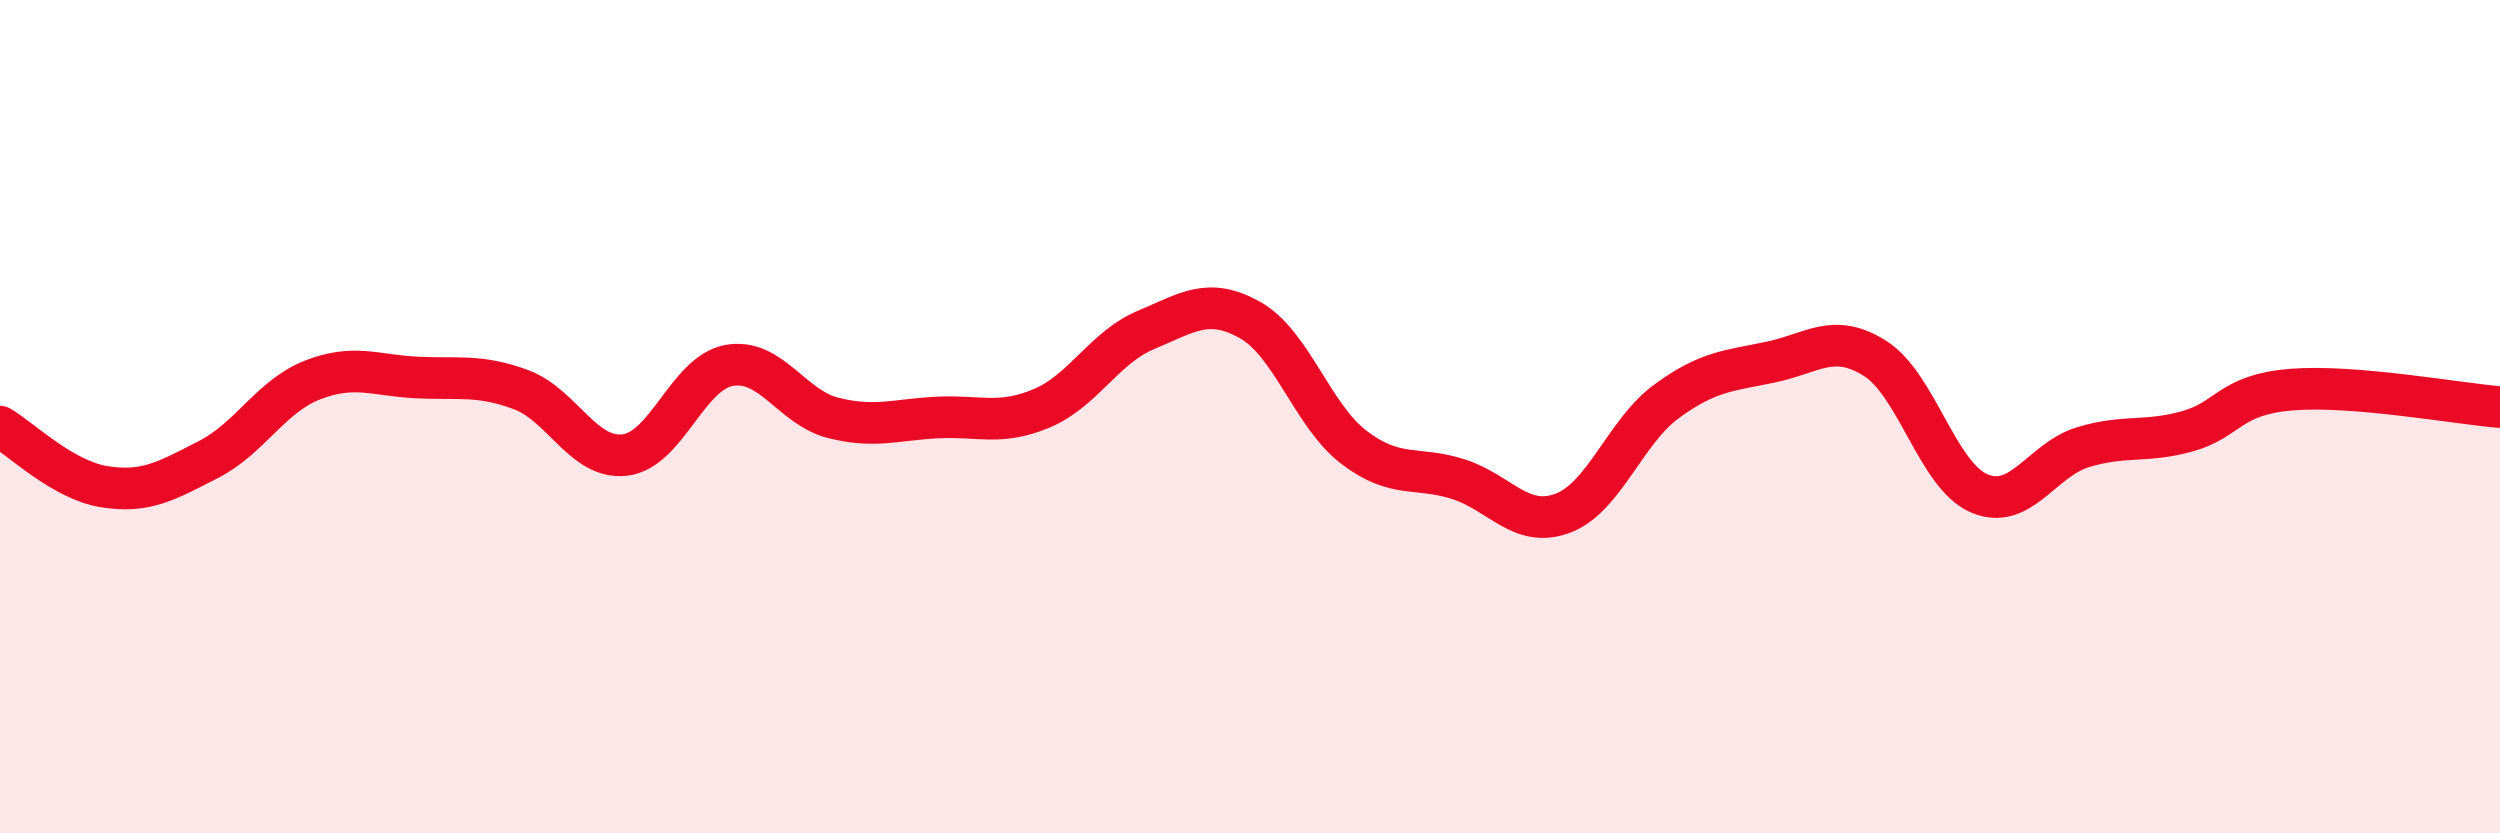
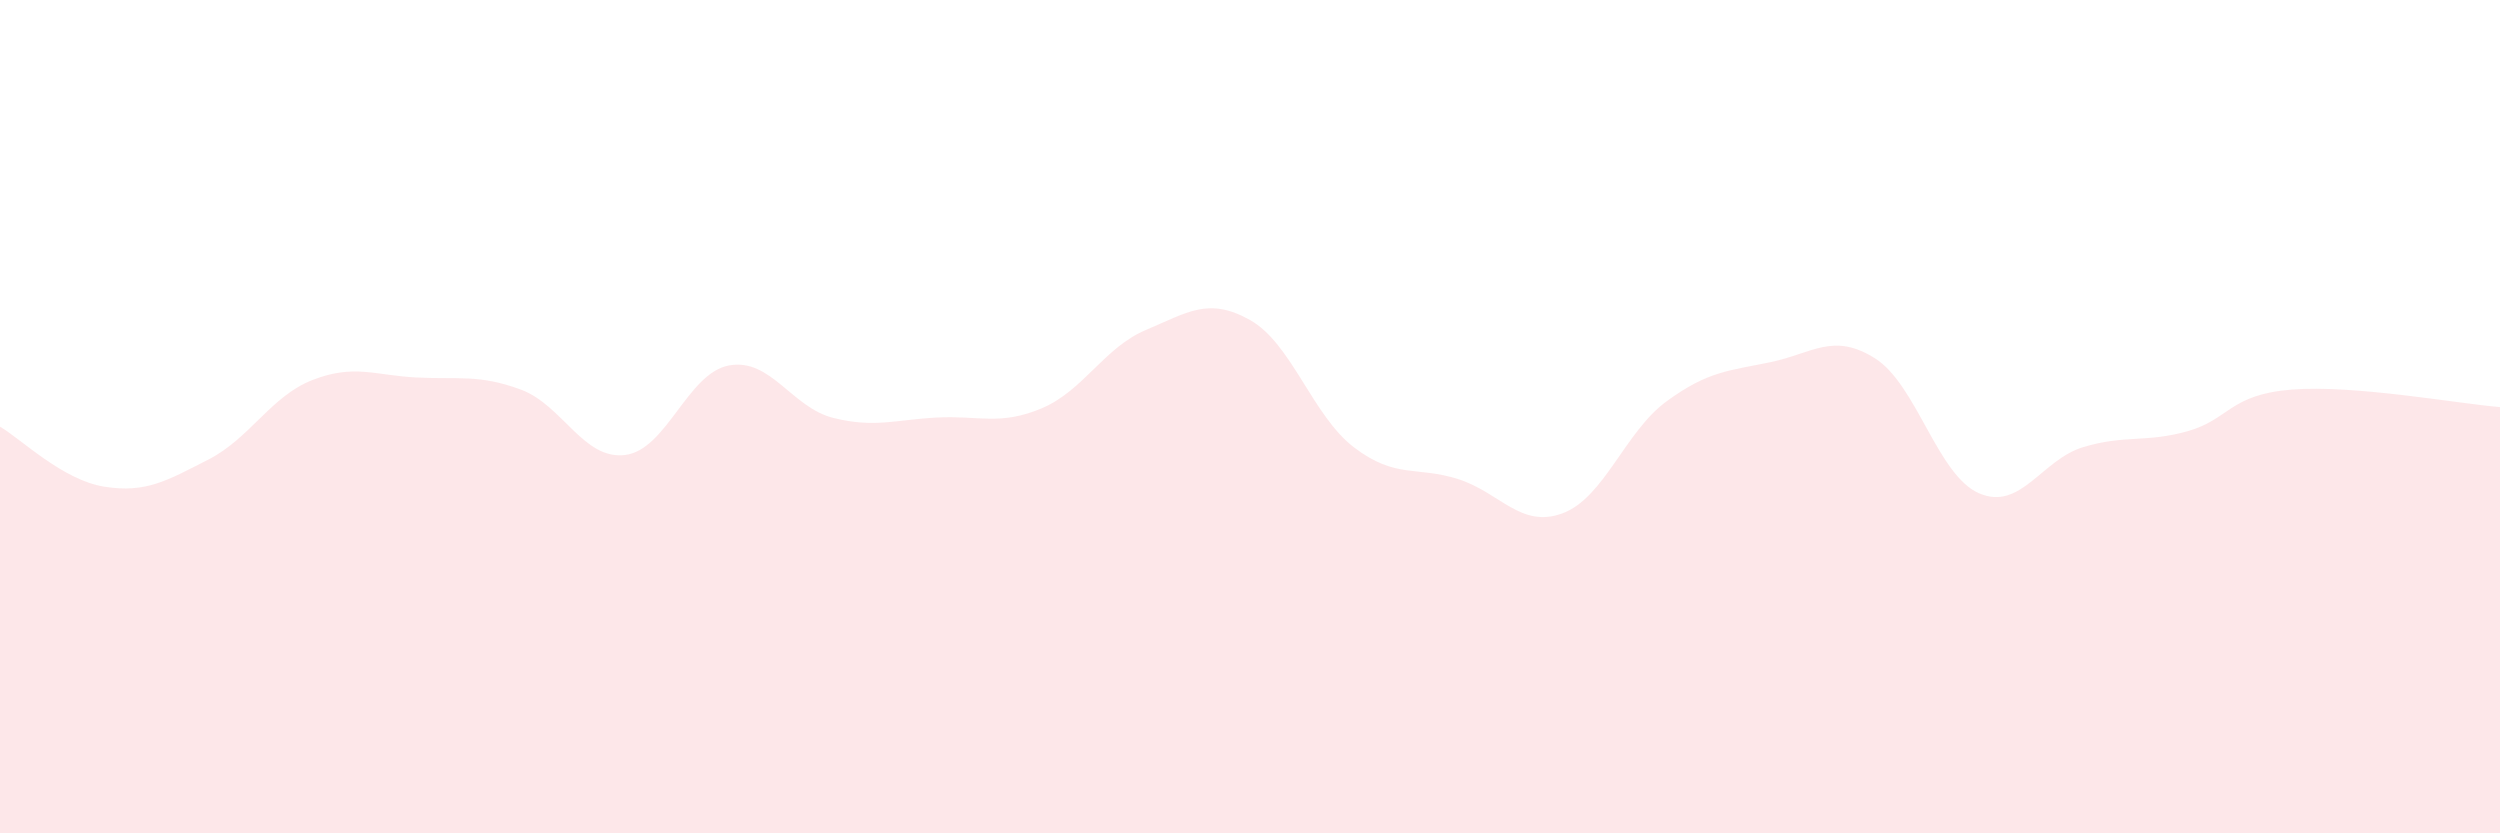
<svg xmlns="http://www.w3.org/2000/svg" width="60" height="20" viewBox="0 0 60 20">
  <path d="M 0,10.24 C 0.5,10.53 1.5,11.52 2.5,11.68 C 3.5,11.84 4,11.54 5,11.03 C 6,10.52 6.5,9.51 7.5,9.12 C 8.5,8.73 9,9.01 10,9.06 C 11,9.11 11.5,8.98 12.5,9.35 C 13.5,9.72 14,11.04 15,10.92 C 16,10.8 16.5,8.95 17.5,8.77 C 18.5,8.59 19,9.78 20,10.03 C 21,10.28 21.5,10.07 22.5,10.02 C 23.5,9.97 24,10.22 25,9.8 C 26,9.38 26.5,8.34 27.5,7.92 C 28.5,7.5 29,7.12 30,7.68 C 31,8.24 31.5,9.98 32.5,10.74 C 33.5,11.5 34,11.18 35,11.5 C 36,11.82 36.5,12.69 37.5,12.32 C 38.5,11.95 39,10.36 40,9.63 C 41,8.9 41.5,8.9 42.5,8.69 C 43.5,8.48 44,7.97 45,8.6 C 46,9.23 46.5,11.41 47.5,11.84 C 48.5,12.27 49,11.03 50,10.73 C 51,10.43 51.5,10.63 52.5,10.35 C 53.5,10.07 53.5,9.47 55,9.35 C 56.5,9.23 59,9.69 60,9.77L60 20L0 20Z" fill="#EB0A25" opacity="0.1" stroke-linecap="round" stroke-linejoin="round" />
-   <path d="M 0,10.24 C 0.5,10.53 1.5,11.52 2.5,11.68 C 3.5,11.84 4,11.54 5,11.03 C 6,10.52 6.5,9.51 7.5,9.12 C 8.5,8.73 9,9.01 10,9.06 C 11,9.11 11.5,8.98 12.5,9.35 C 13.5,9.72 14,11.04 15,10.92 C 16,10.8 16.5,8.95 17.5,8.77 C 18.5,8.59 19,9.78 20,10.03 C 21,10.28 21.5,10.07 22.5,10.02 C 23.5,9.97 24,10.22 25,9.8 C 26,9.38 26.5,8.34 27.5,7.92 C 28.5,7.5 29,7.12 30,7.68 C 31,8.24 31.5,9.98 32.5,10.74 C 33.5,11.5 34,11.18 35,11.5 C 36,11.82 36.5,12.69 37.5,12.32 C 38.5,11.95 39,10.36 40,9.63 C 41,8.9 41.5,8.9 42.5,8.69 C 43.5,8.48 44,7.97 45,8.6 C 46,9.23 46.5,11.41 47.5,11.84 C 48.5,12.27 49,11.03 50,10.73 C 51,10.43 51.5,10.63 52.5,10.35 C 53.5,10.07 53.5,9.47 55,9.35 C 56.5,9.23 59,9.69 60,9.77" stroke="#EB0A25" stroke-width="1" fill="none" stroke-linecap="round" stroke-linejoin="round" />
</svg>